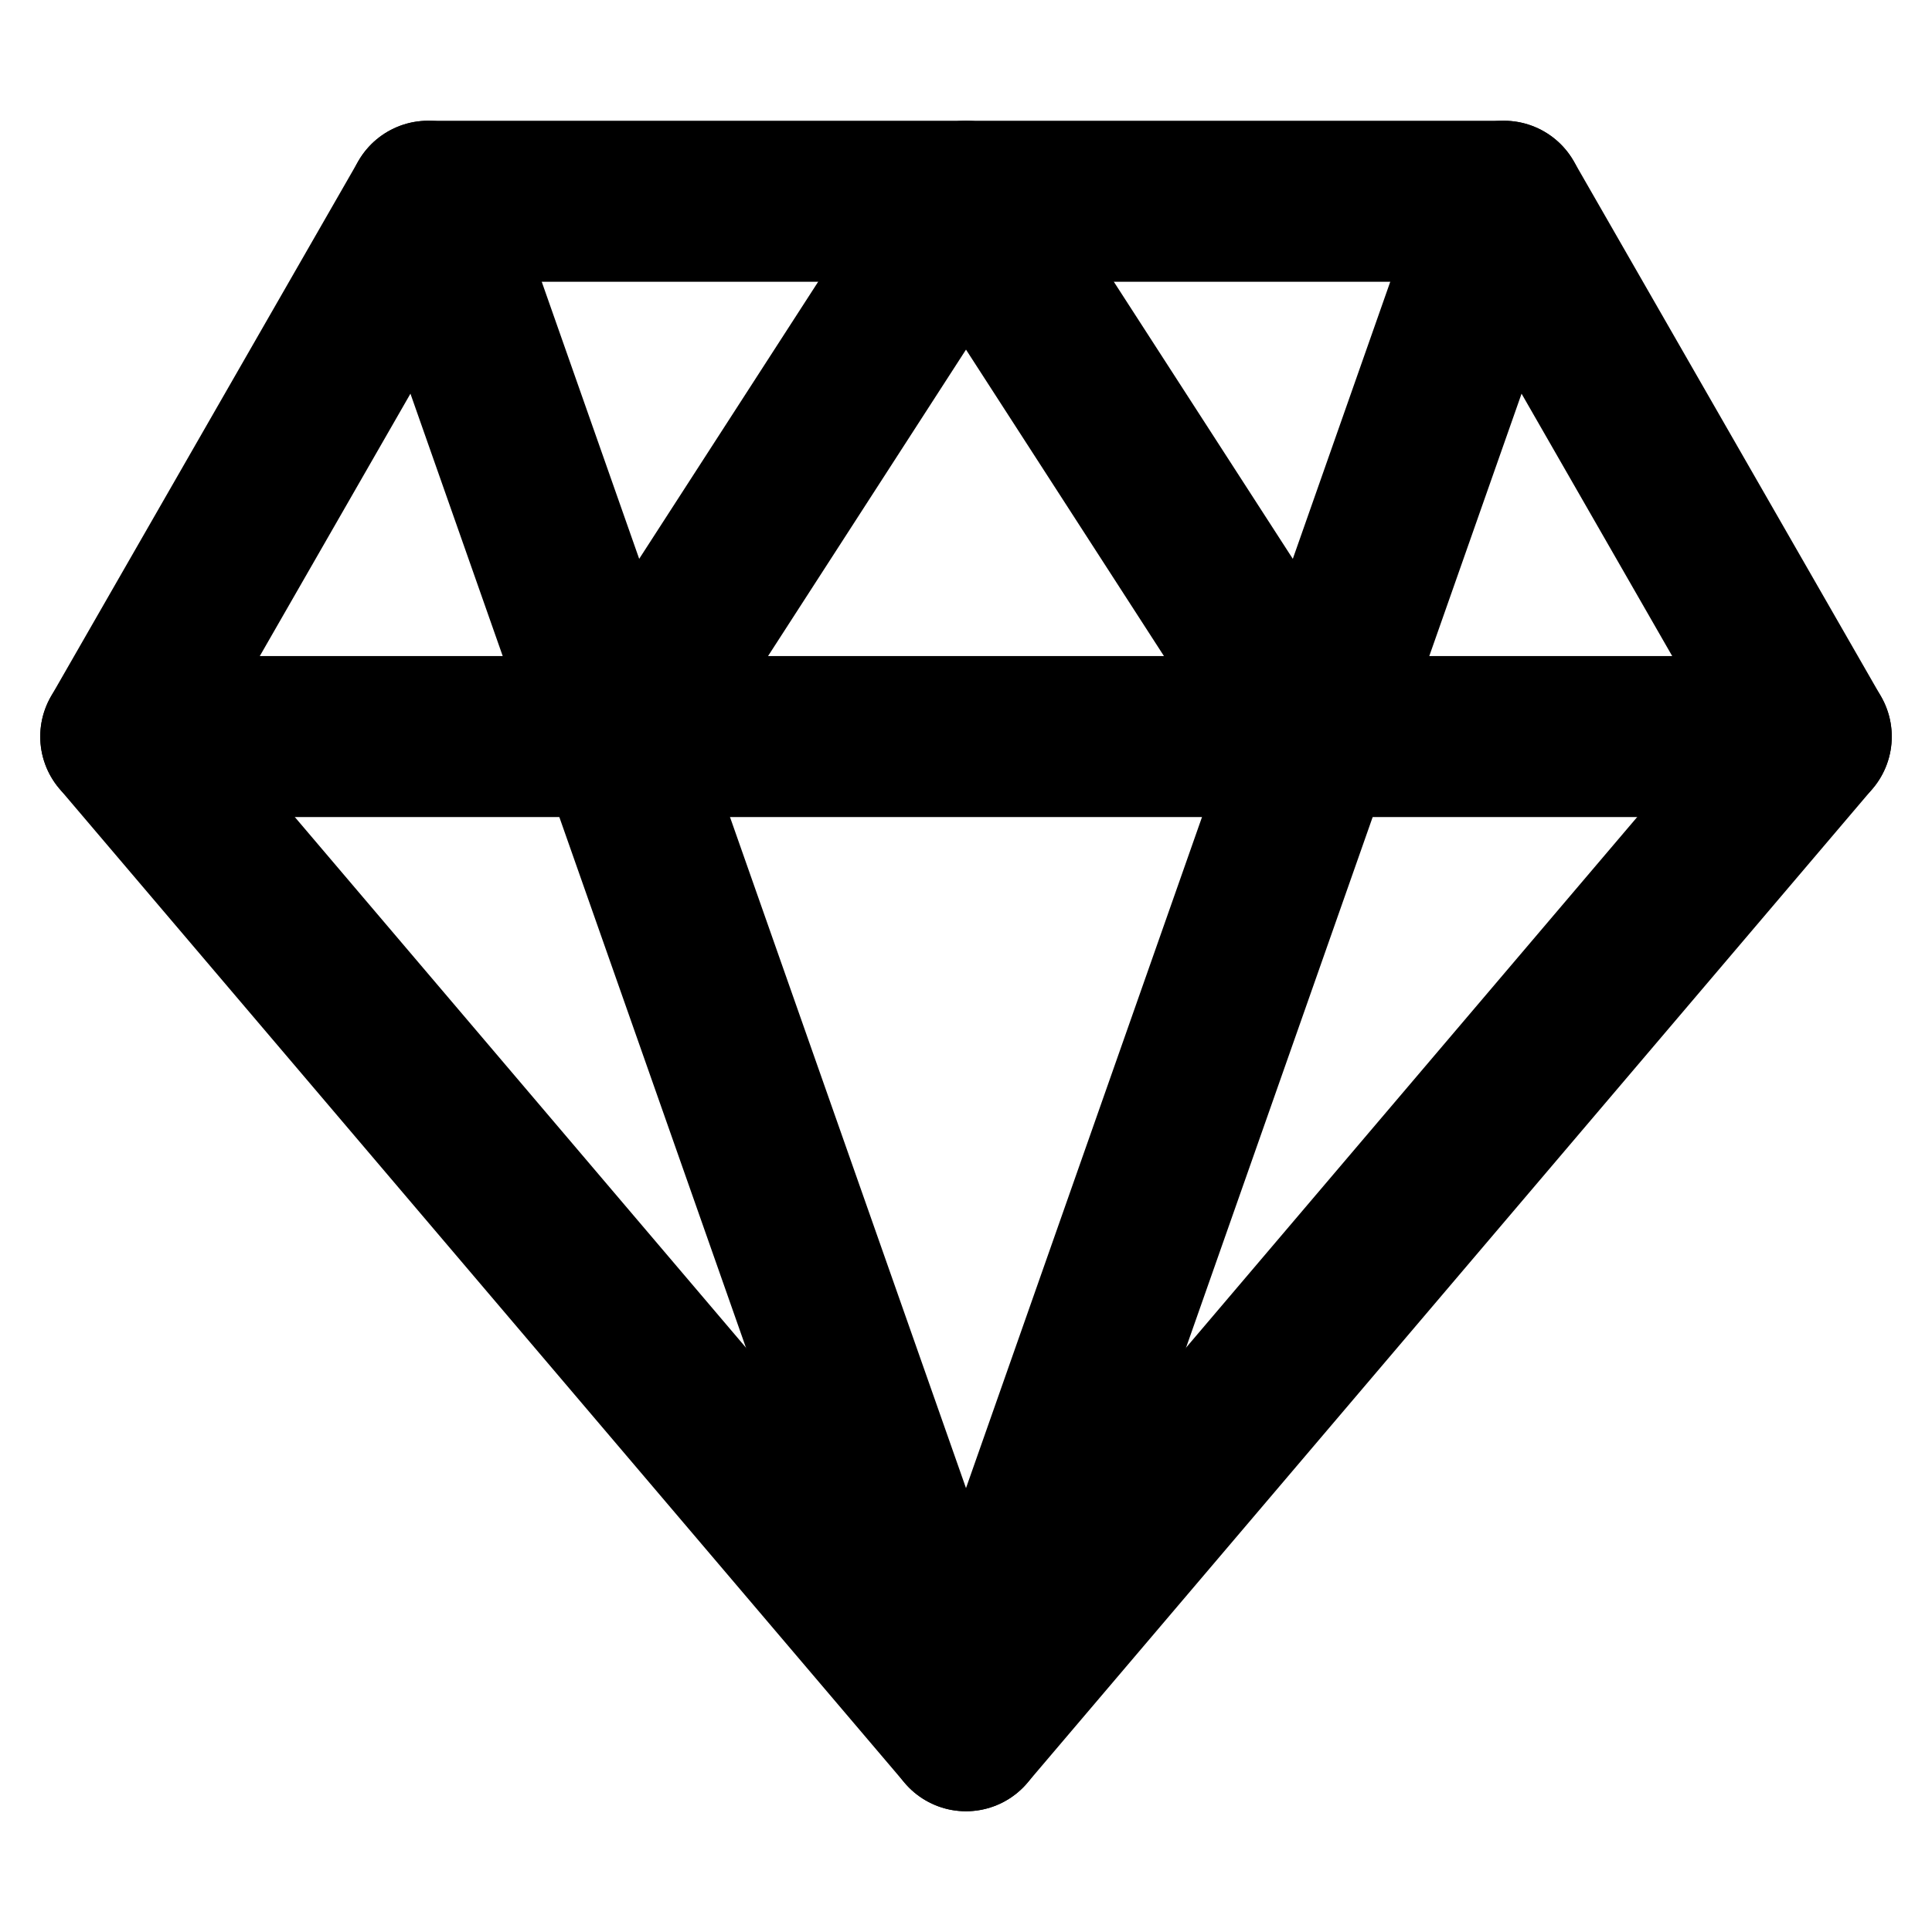
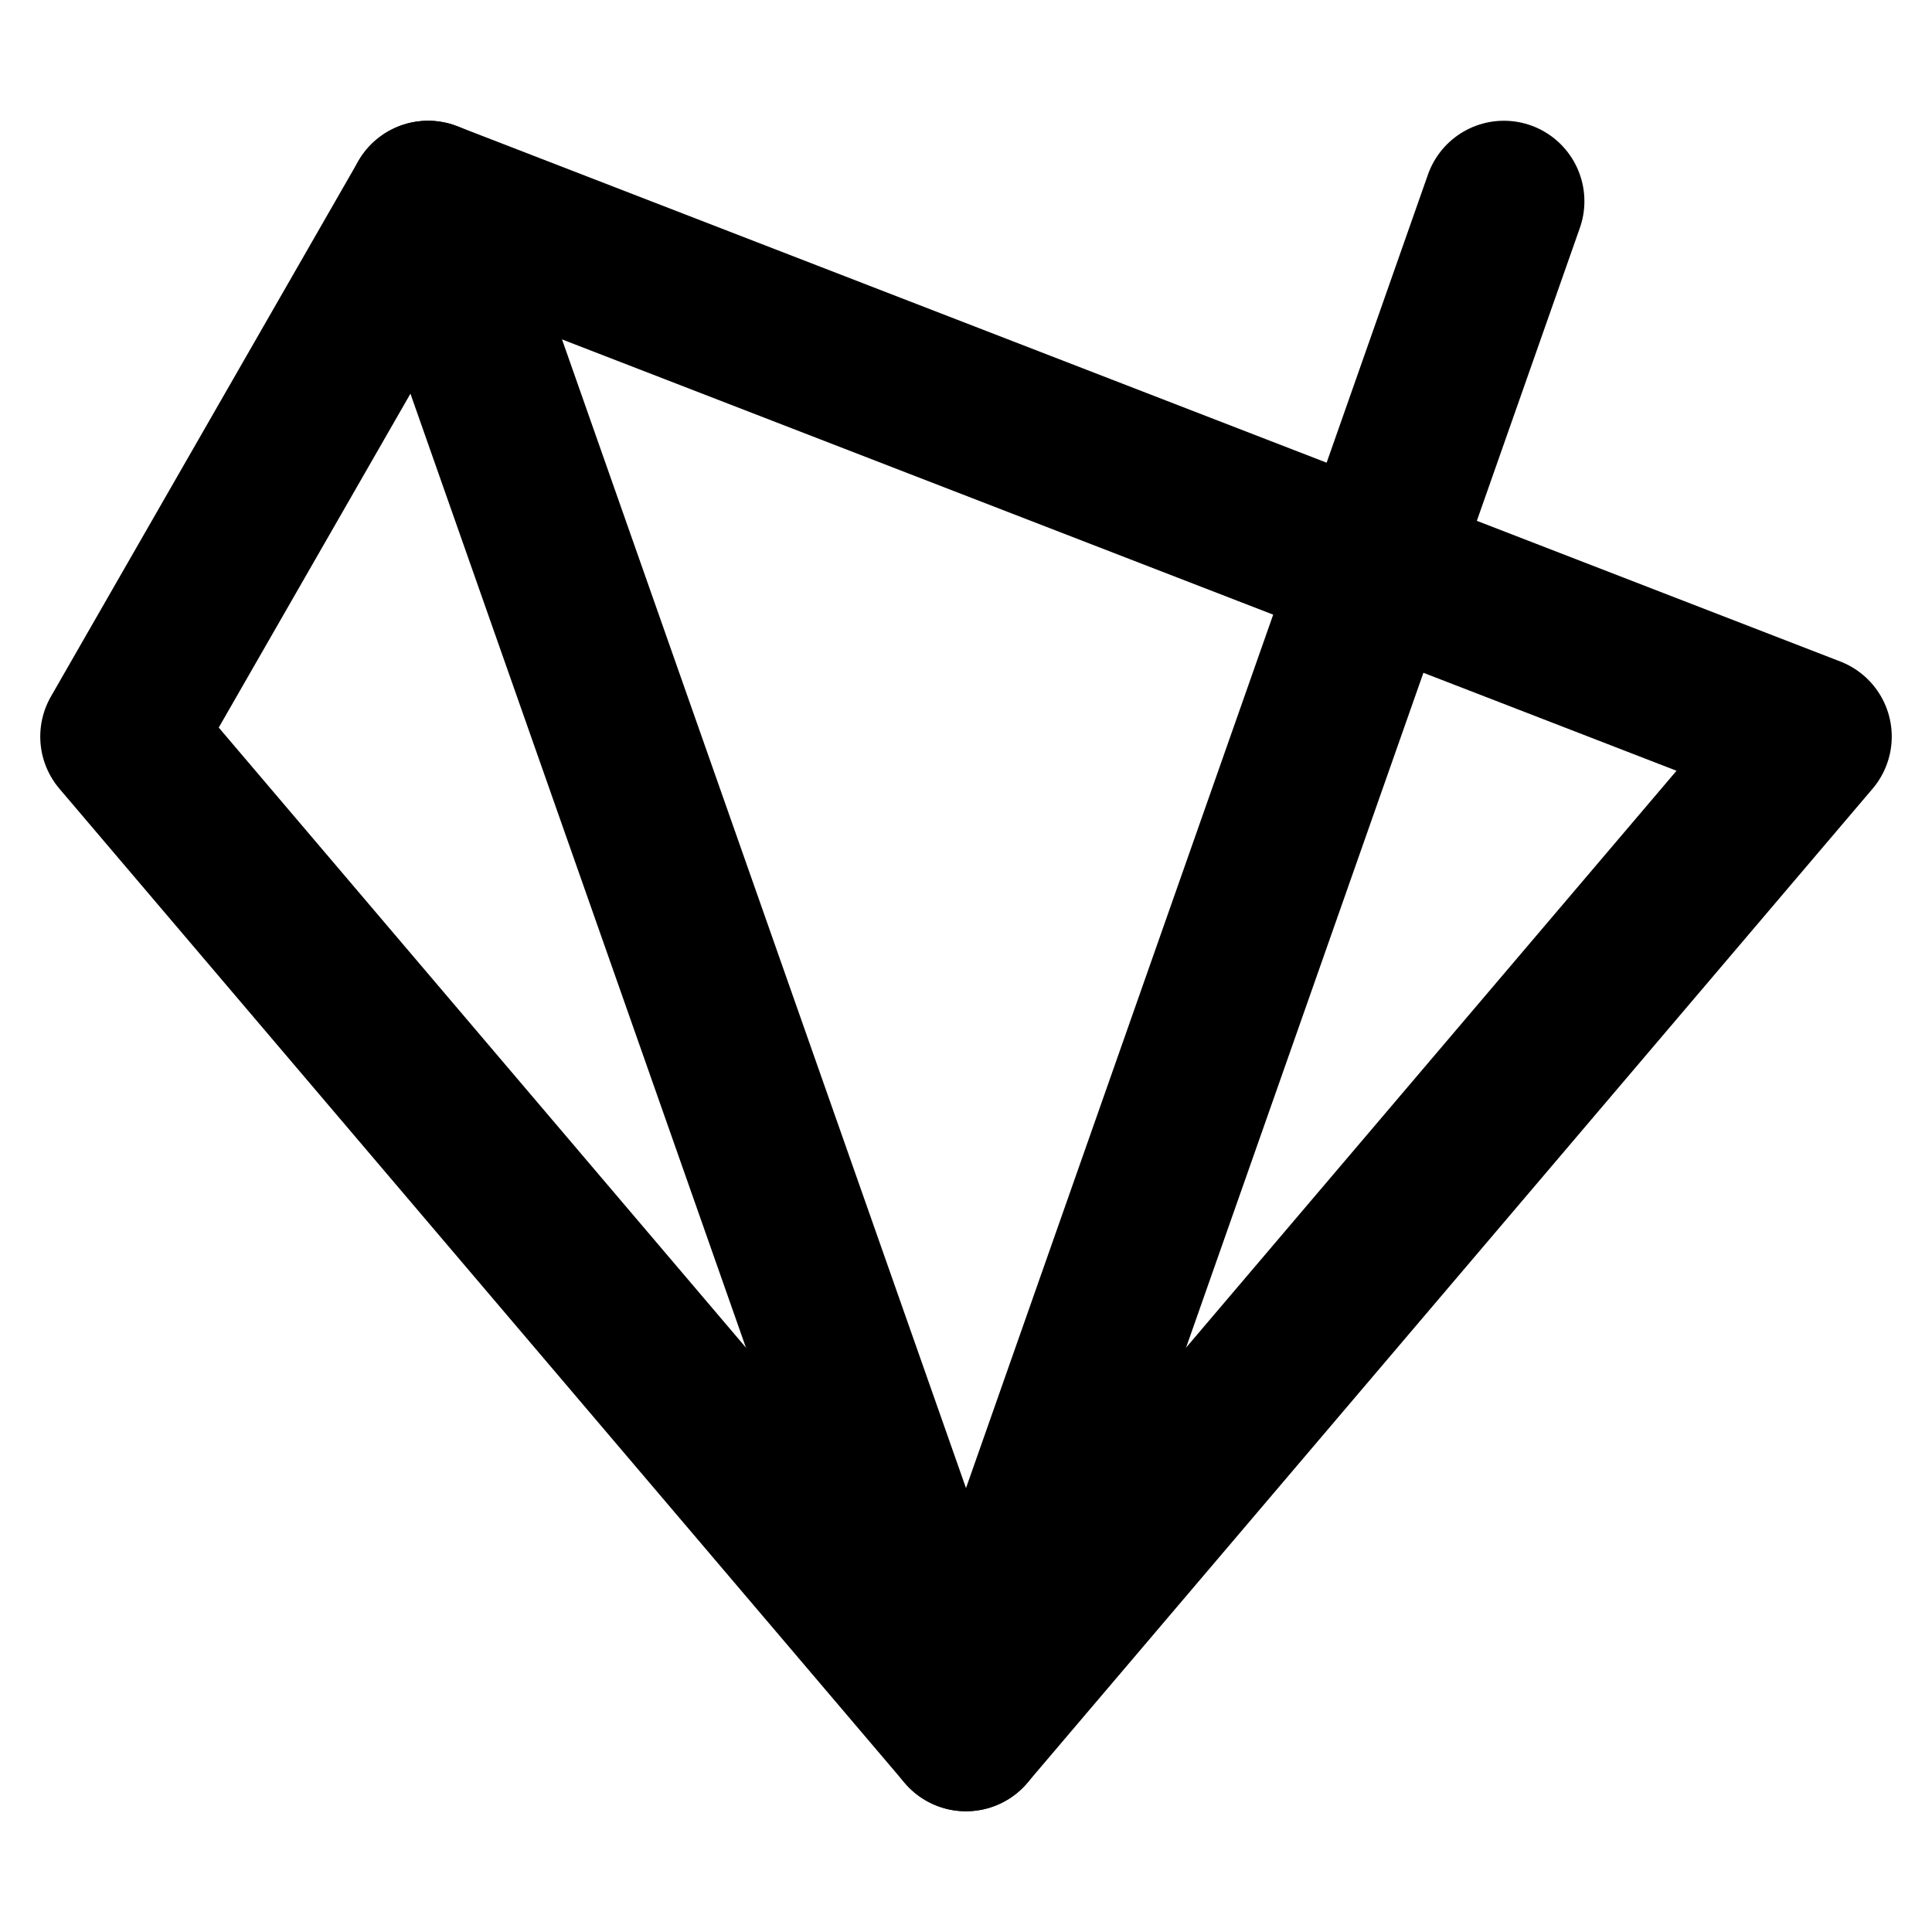
<svg xmlns="http://www.w3.org/2000/svg" width="48" height="48" viewBox="0 0 48 48" fill="none">
-   <path fill-rule="evenodd" clip-rule="evenodd" d="M10.636 5H37.364L45 18.3L24 43L3 18.3L10.636 5Z" stroke="black" stroke-width="4" stroke-linecap="round" stroke-linejoin="round" />
+   <path fill-rule="evenodd" clip-rule="evenodd" d="M10.636 5L45 18.3L24 43L3 18.3L10.636 5Z" stroke="black" stroke-width="4" stroke-linecap="round" stroke-linejoin="round" />
  <path d="M10.636 5L24 43L37.364 5" stroke="black" stroke-width="4" stroke-linecap="round" stroke-linejoin="round" />
-   <path d="M3 18.3H45" stroke="black" stroke-width="4" stroke-linecap="round" stroke-linejoin="round" />
-   <path d="M15.409 18.3L24 5L32.591 18.3" stroke="black" stroke-width="4" stroke-linecap="round" stroke-linejoin="round" />
</svg>